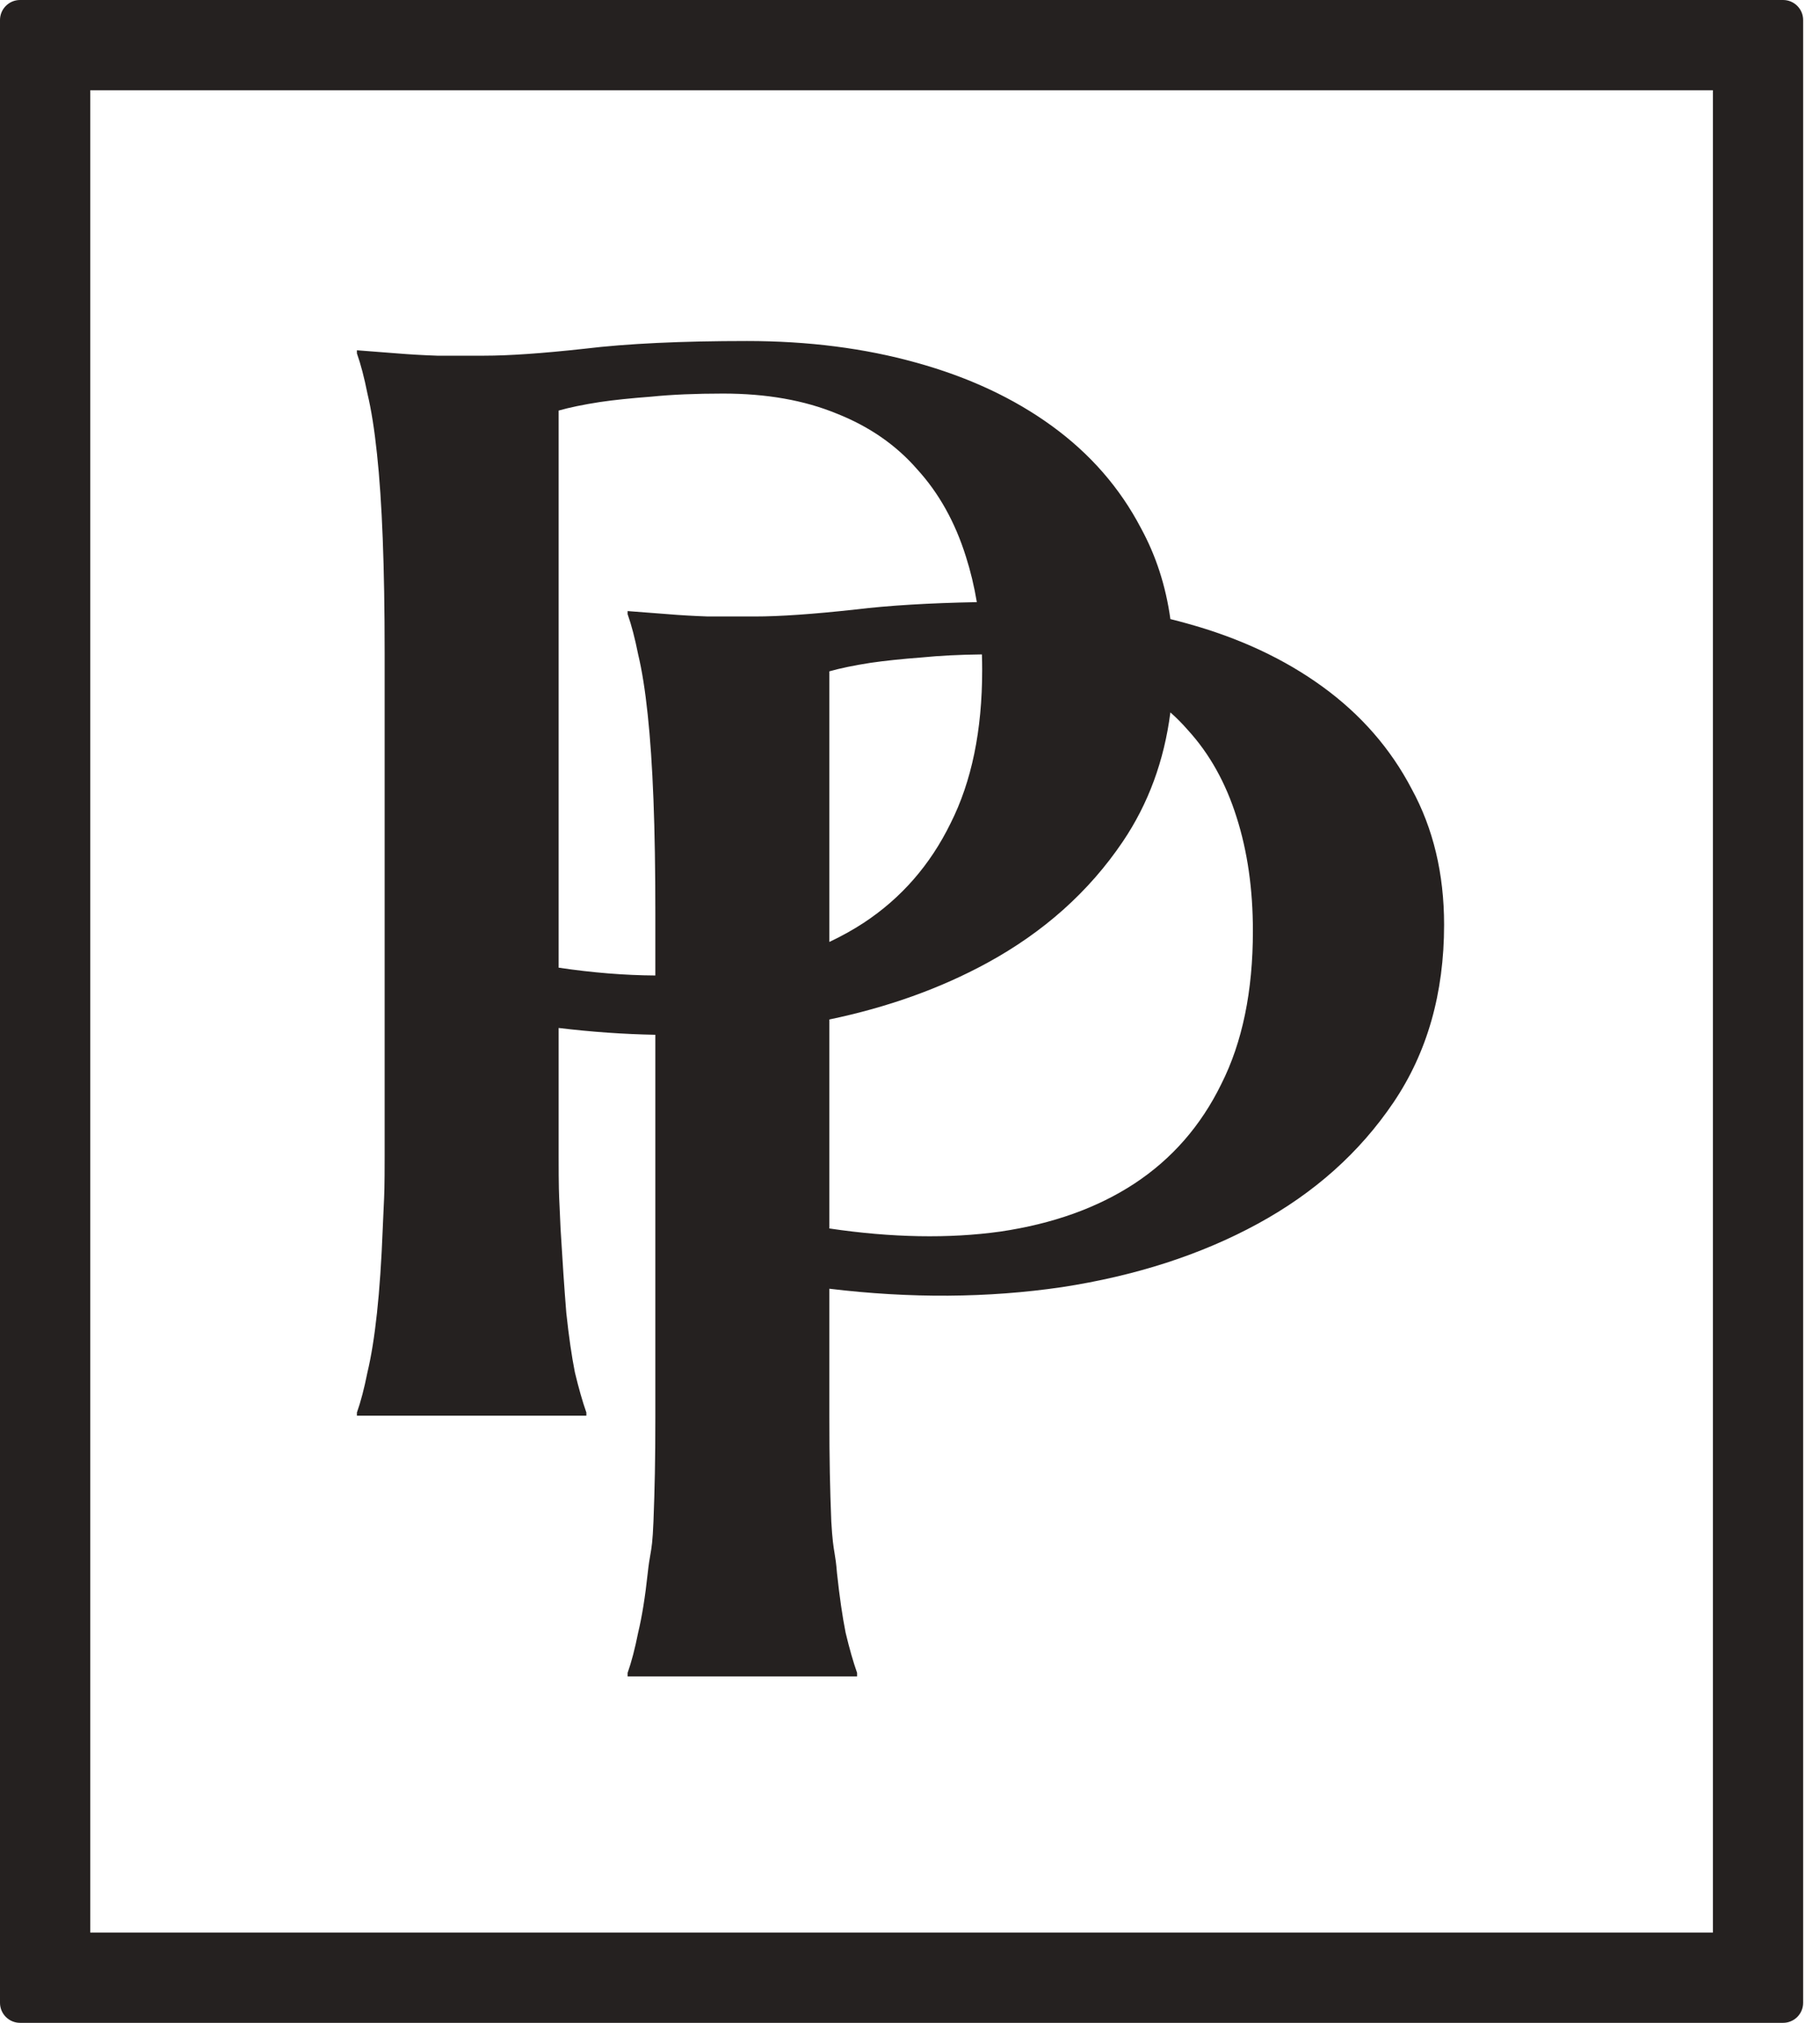
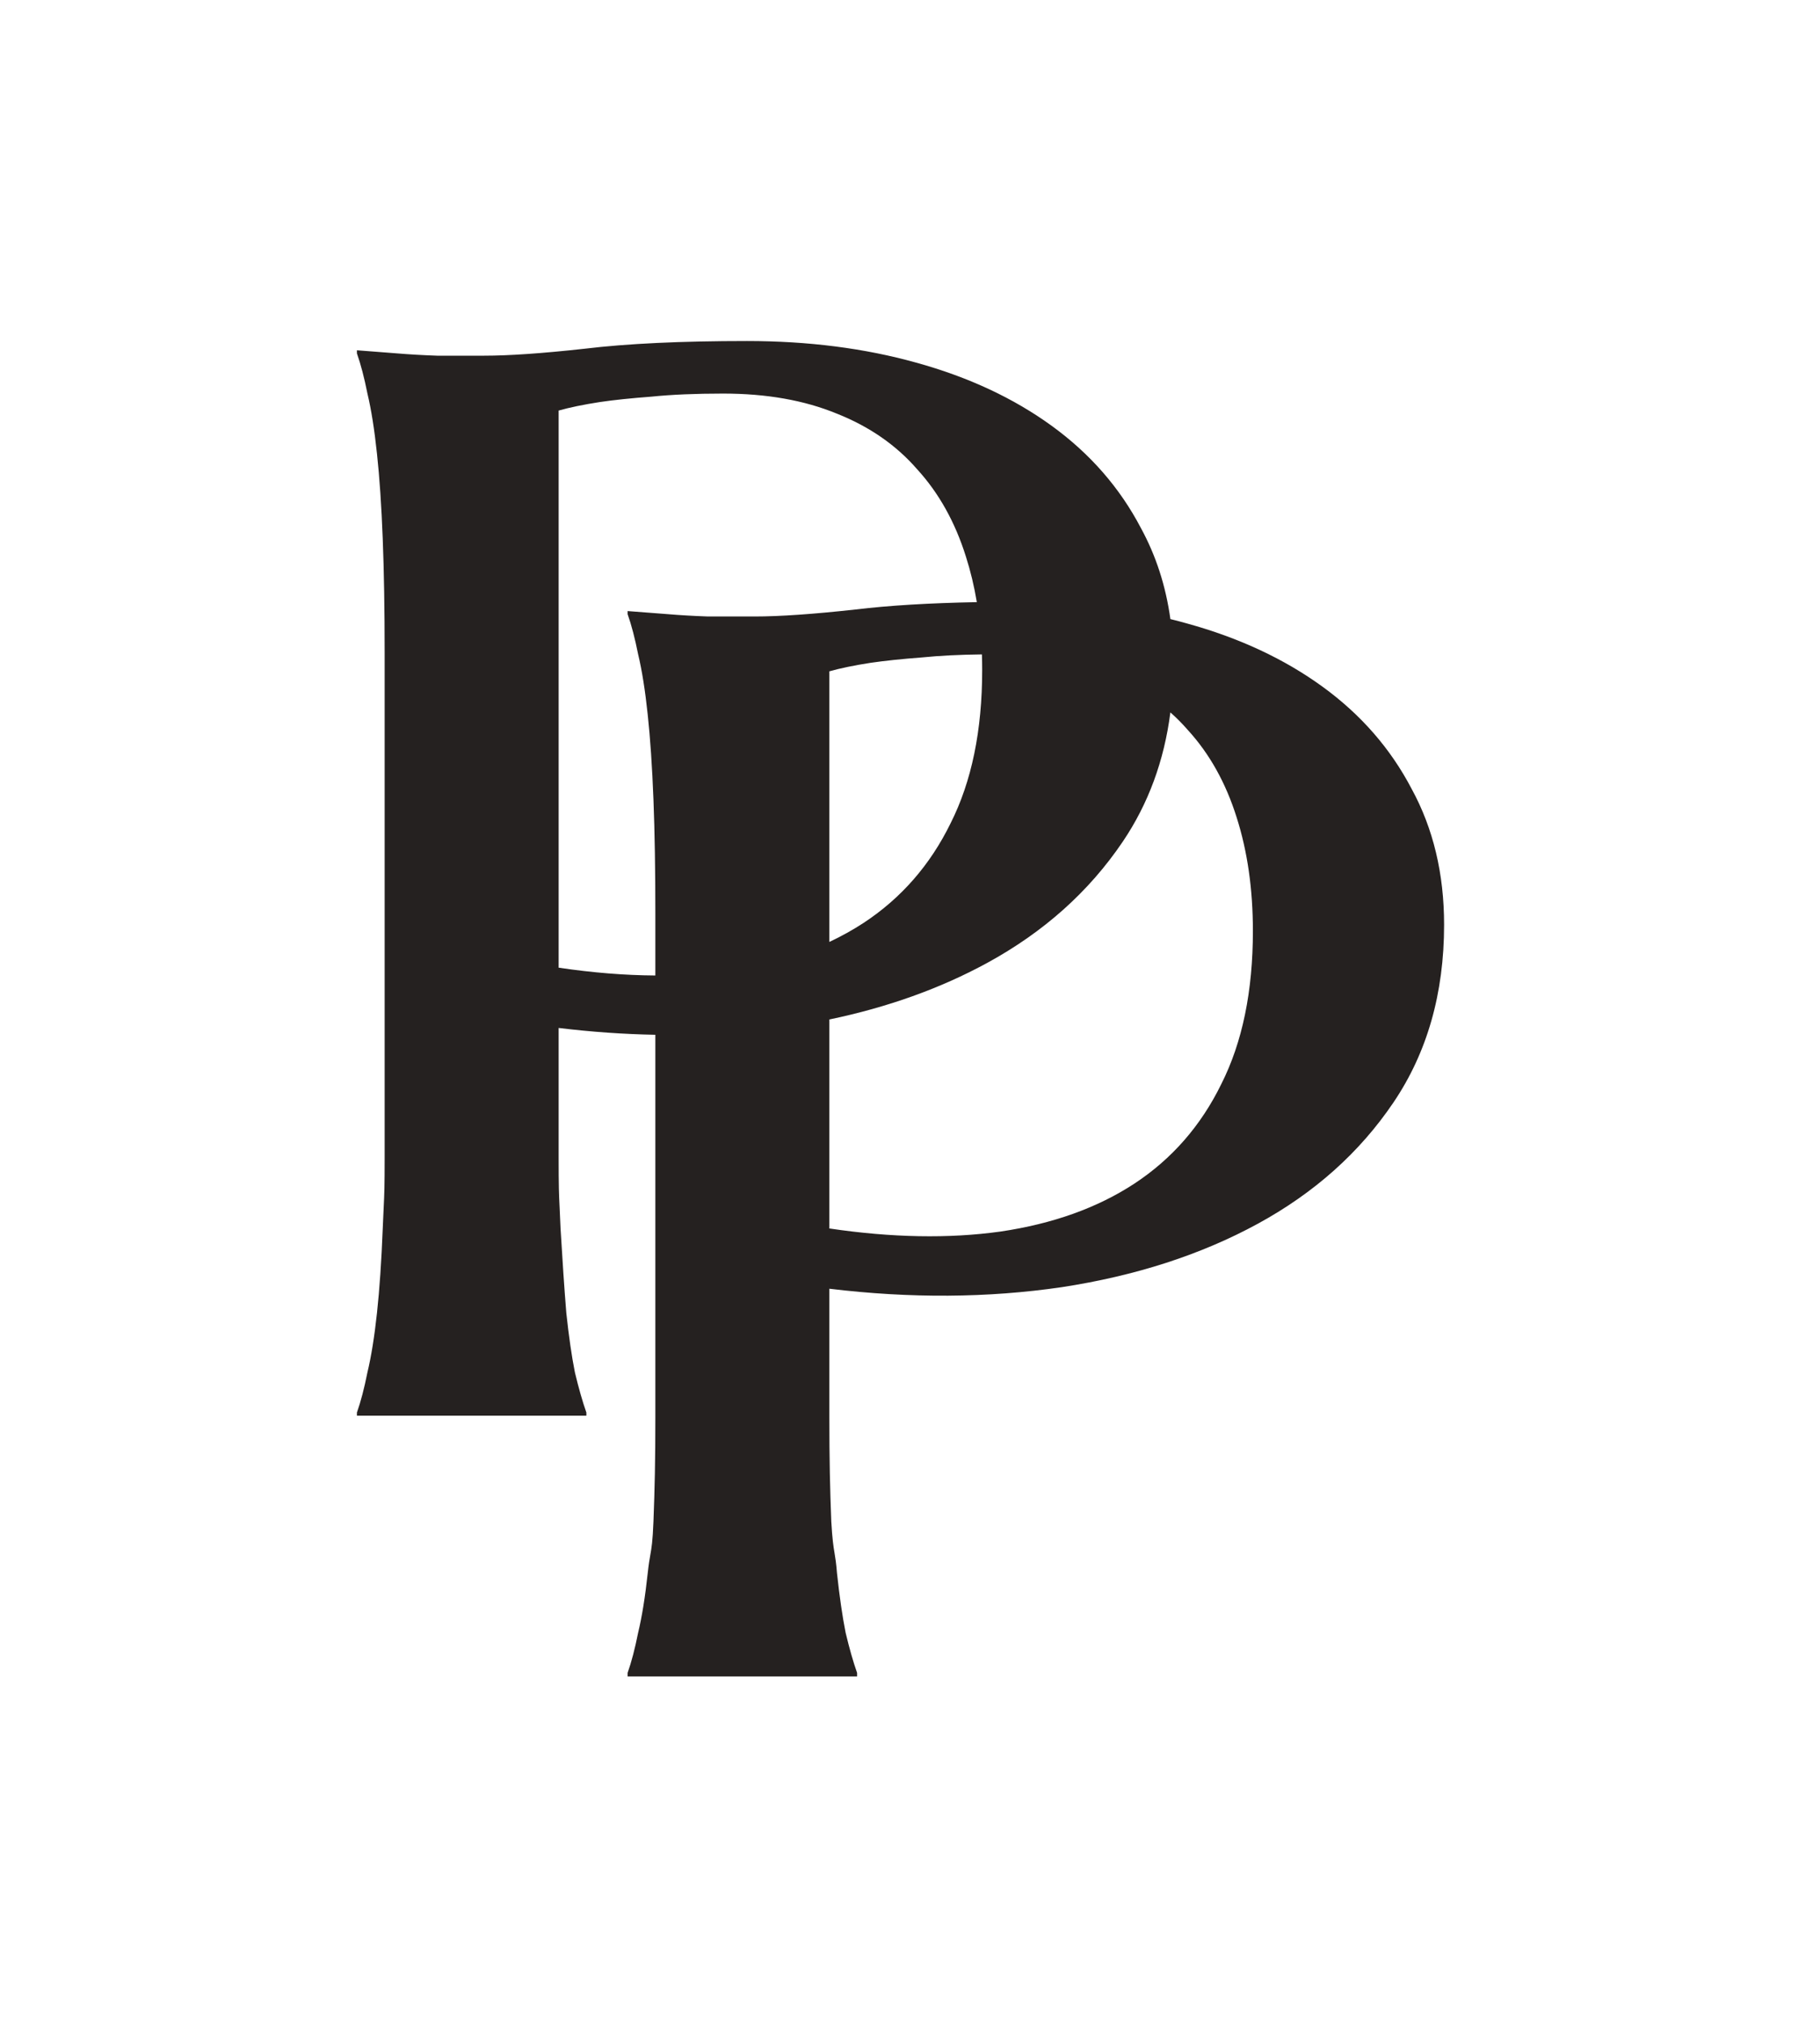
<svg xmlns="http://www.w3.org/2000/svg" width="72" height="80" viewBox="0 0 72 80" fill="none">
  <path fill-rule="evenodd" clip-rule="evenodd" d="M25.926 40.924C24.674 40.901 23.398 40.811 22.1 40.654V45.727C22.1 46.966 22.113 47.231 22.139 47.76C22.149 47.969 22.162 48.221 22.176 48.591C22.252 49.875 22.327 50.985 22.403 51.922C22.504 52.859 22.617 53.644 22.743 54.275C22.895 54.907 23.046 55.437 23.197 55.864V55.987H14.12V55.864C14.271 55.437 14.41 54.907 14.536 54.275C14.687 53.644 14.813 52.859 14.914 51.922C15.015 50.985 15.091 49.875 15.141 48.591C15.155 48.221 15.168 47.97 15.178 47.76C15.204 47.231 15.217 46.967 15.217 45.727V25.833C15.217 24.101 15.191 22.593 15.141 21.31C15.091 20.006 15.015 18.886 14.914 17.948C14.813 16.991 14.687 16.196 14.536 15.565C14.41 14.933 14.271 14.403 14.12 13.976V13.853C14.624 13.894 15.154 13.935 15.708 13.976C16.187 14.016 16.717 14.047 17.297 14.067H19.15C20.134 14.067 21.457 13.976 23.121 13.792C24.811 13.588 26.954 13.487 29.551 13.487C31.972 13.487 34.203 13.772 36.246 14.342C38.313 14.913 40.103 15.748 41.616 16.848C43.129 17.948 44.302 19.293 45.134 20.882C45.731 21.974 46.12 23.175 46.301 24.484C46.521 24.538 46.739 24.595 46.955 24.656C49.023 25.226 50.813 26.061 52.326 27.162C53.839 28.262 55.011 29.606 55.843 31.195C56.701 32.764 57.129 34.557 57.129 36.574C57.129 39.283 56.461 41.626 55.125 43.602C53.788 45.579 51.998 47.178 49.754 48.4C47.51 49.623 44.925 50.458 42.001 50.906C39.076 51.334 36.012 51.354 32.81 50.967V56.04C32.81 57.772 32.835 58.866 32.886 60.169C32.928 60.898 32.971 61.157 33.014 61.416C33.047 61.614 33.08 61.812 33.112 62.217C33.213 63.154 33.327 63.939 33.453 64.57C33.604 65.202 33.755 65.731 33.907 66.159V66.3H24.829V66.159C24.981 65.731 25.119 65.202 25.245 64.57C25.397 63.939 25.523 63.154 25.624 62.217C25.662 61.864 25.696 61.669 25.727 61.493C25.778 61.204 25.819 60.969 25.851 60.169C25.901 58.866 25.926 57.772 25.926 56.04V40.924ZM25.926 38.579C24.714 38.572 23.438 38.469 22.1 38.27V16.237C22.529 16.115 23.071 16.003 23.727 15.901C24.281 15.819 24.962 15.748 25.769 15.687C26.576 15.605 27.521 15.565 28.606 15.565C30.32 15.565 31.82 15.829 33.106 16.359C34.392 16.869 35.451 17.602 36.283 18.559C37.141 19.497 37.784 20.648 38.212 22.013C38.395 22.585 38.539 23.186 38.644 23.814C36.76 23.849 35.156 23.946 33.831 24.106C32.167 24.289 30.843 24.381 29.86 24.381H28.006C27.427 24.36 26.897 24.33 26.418 24.289C25.863 24.248 25.334 24.207 24.829 24.167V24.289C24.981 24.717 25.119 25.246 25.245 25.878C25.397 26.51 25.523 27.304 25.624 28.262C25.725 29.199 25.8 30.319 25.851 31.623C25.901 32.907 25.926 34.414 25.926 36.146V38.579ZM46.301 28.174C46.547 28.392 46.778 28.625 46.993 28.873C47.85 29.81 48.493 30.961 48.922 32.326C49.351 33.671 49.565 35.168 49.565 36.818C49.565 39.202 49.149 41.219 48.317 42.869C47.51 44.519 46.363 45.833 44.875 46.811C43.413 47.769 41.648 48.4 39.58 48.706C37.538 48.991 35.281 48.95 32.81 48.584V40.319C35.119 39.837 37.197 39.093 39.044 38.087C41.289 36.864 43.079 35.265 44.415 33.289C45.426 31.794 46.055 30.089 46.301 28.174ZM38.845 25.881C38.852 26.086 38.855 26.294 38.855 26.505C38.855 28.889 38.439 30.905 37.607 32.556C36.8 34.206 35.653 35.52 34.166 36.498C33.739 36.777 33.287 37.028 32.81 37.252V26.55C33.239 26.428 33.781 26.316 34.436 26.214C34.991 26.133 35.672 26.061 36.479 26C37.167 25.931 37.955 25.891 38.845 25.881Z" fill="#252120" />
-   <path fill-rule="evenodd" clip-rule="evenodd" d="M0 0.793C0 0.355 0.355 0 0.793 0H70.54C70.978 0 71.333 0.355 71.333 0.793V79.207C71.333 79.645 70.978 80 70.54 80H0.793C0.355 80 0 79.645 0 79.207V0.793ZM3.57 76.43V3.57H67.763V76.43H3.57Z" fill="#252120" />
</svg>